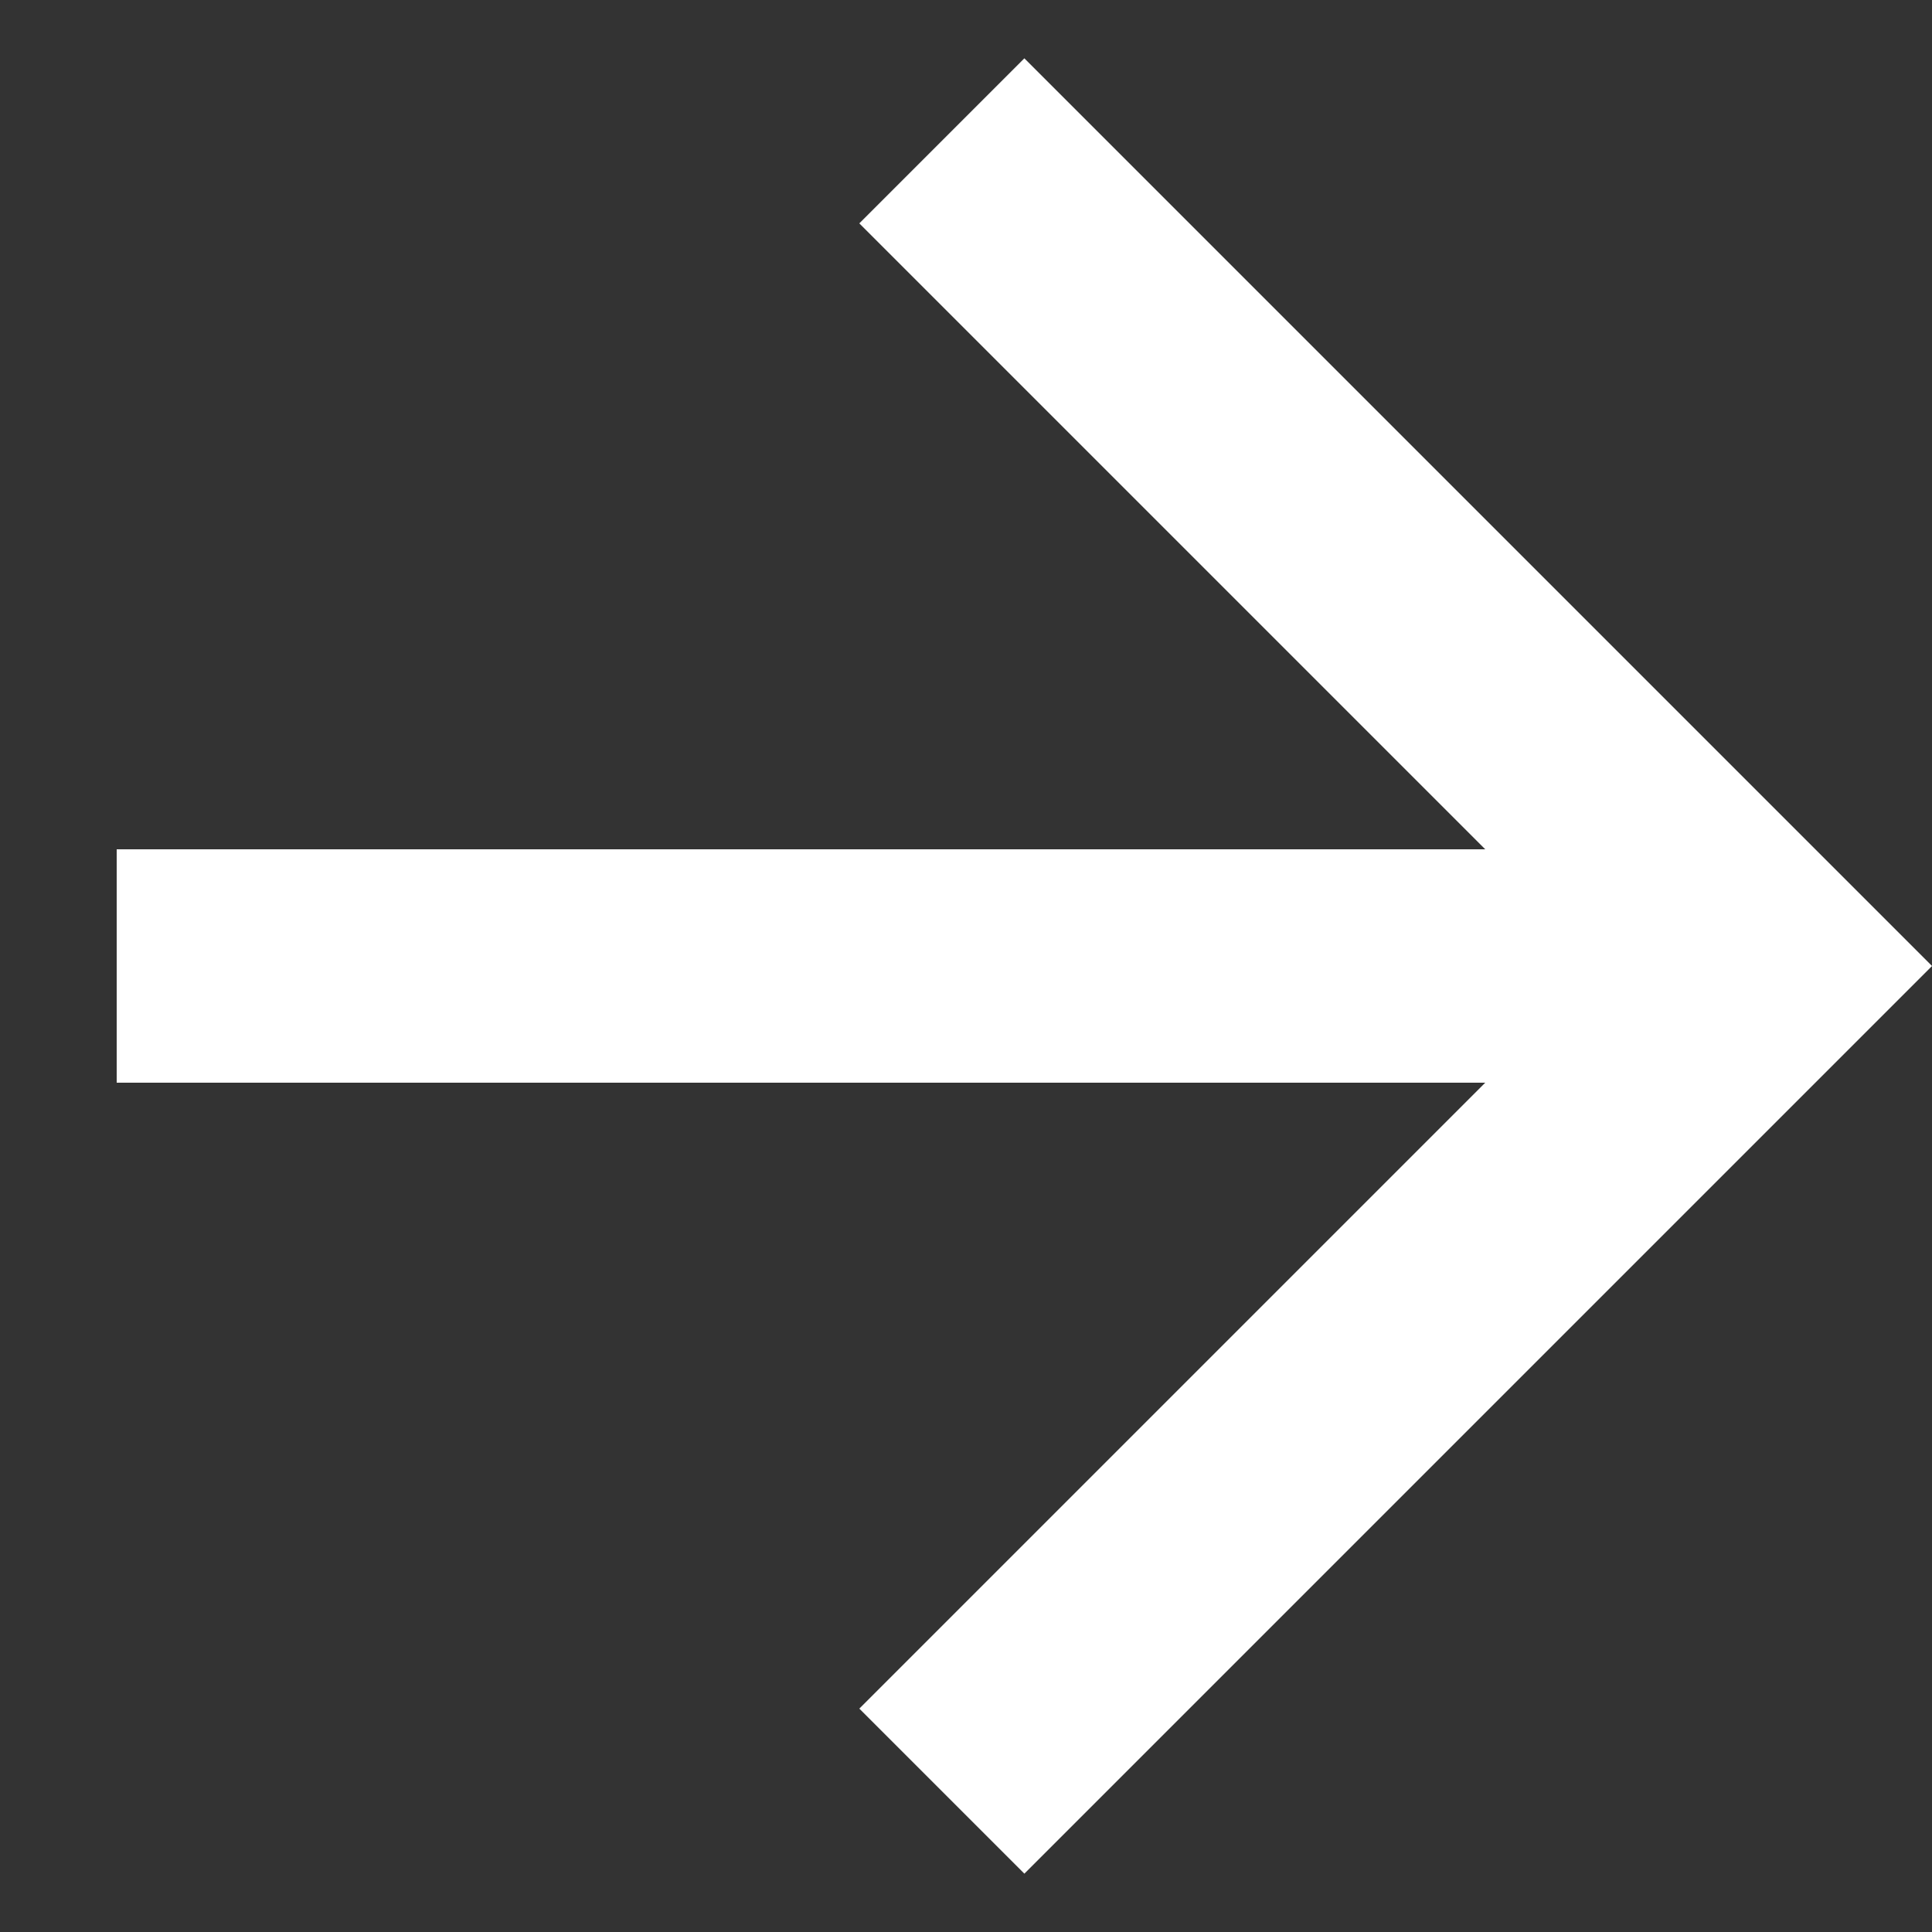
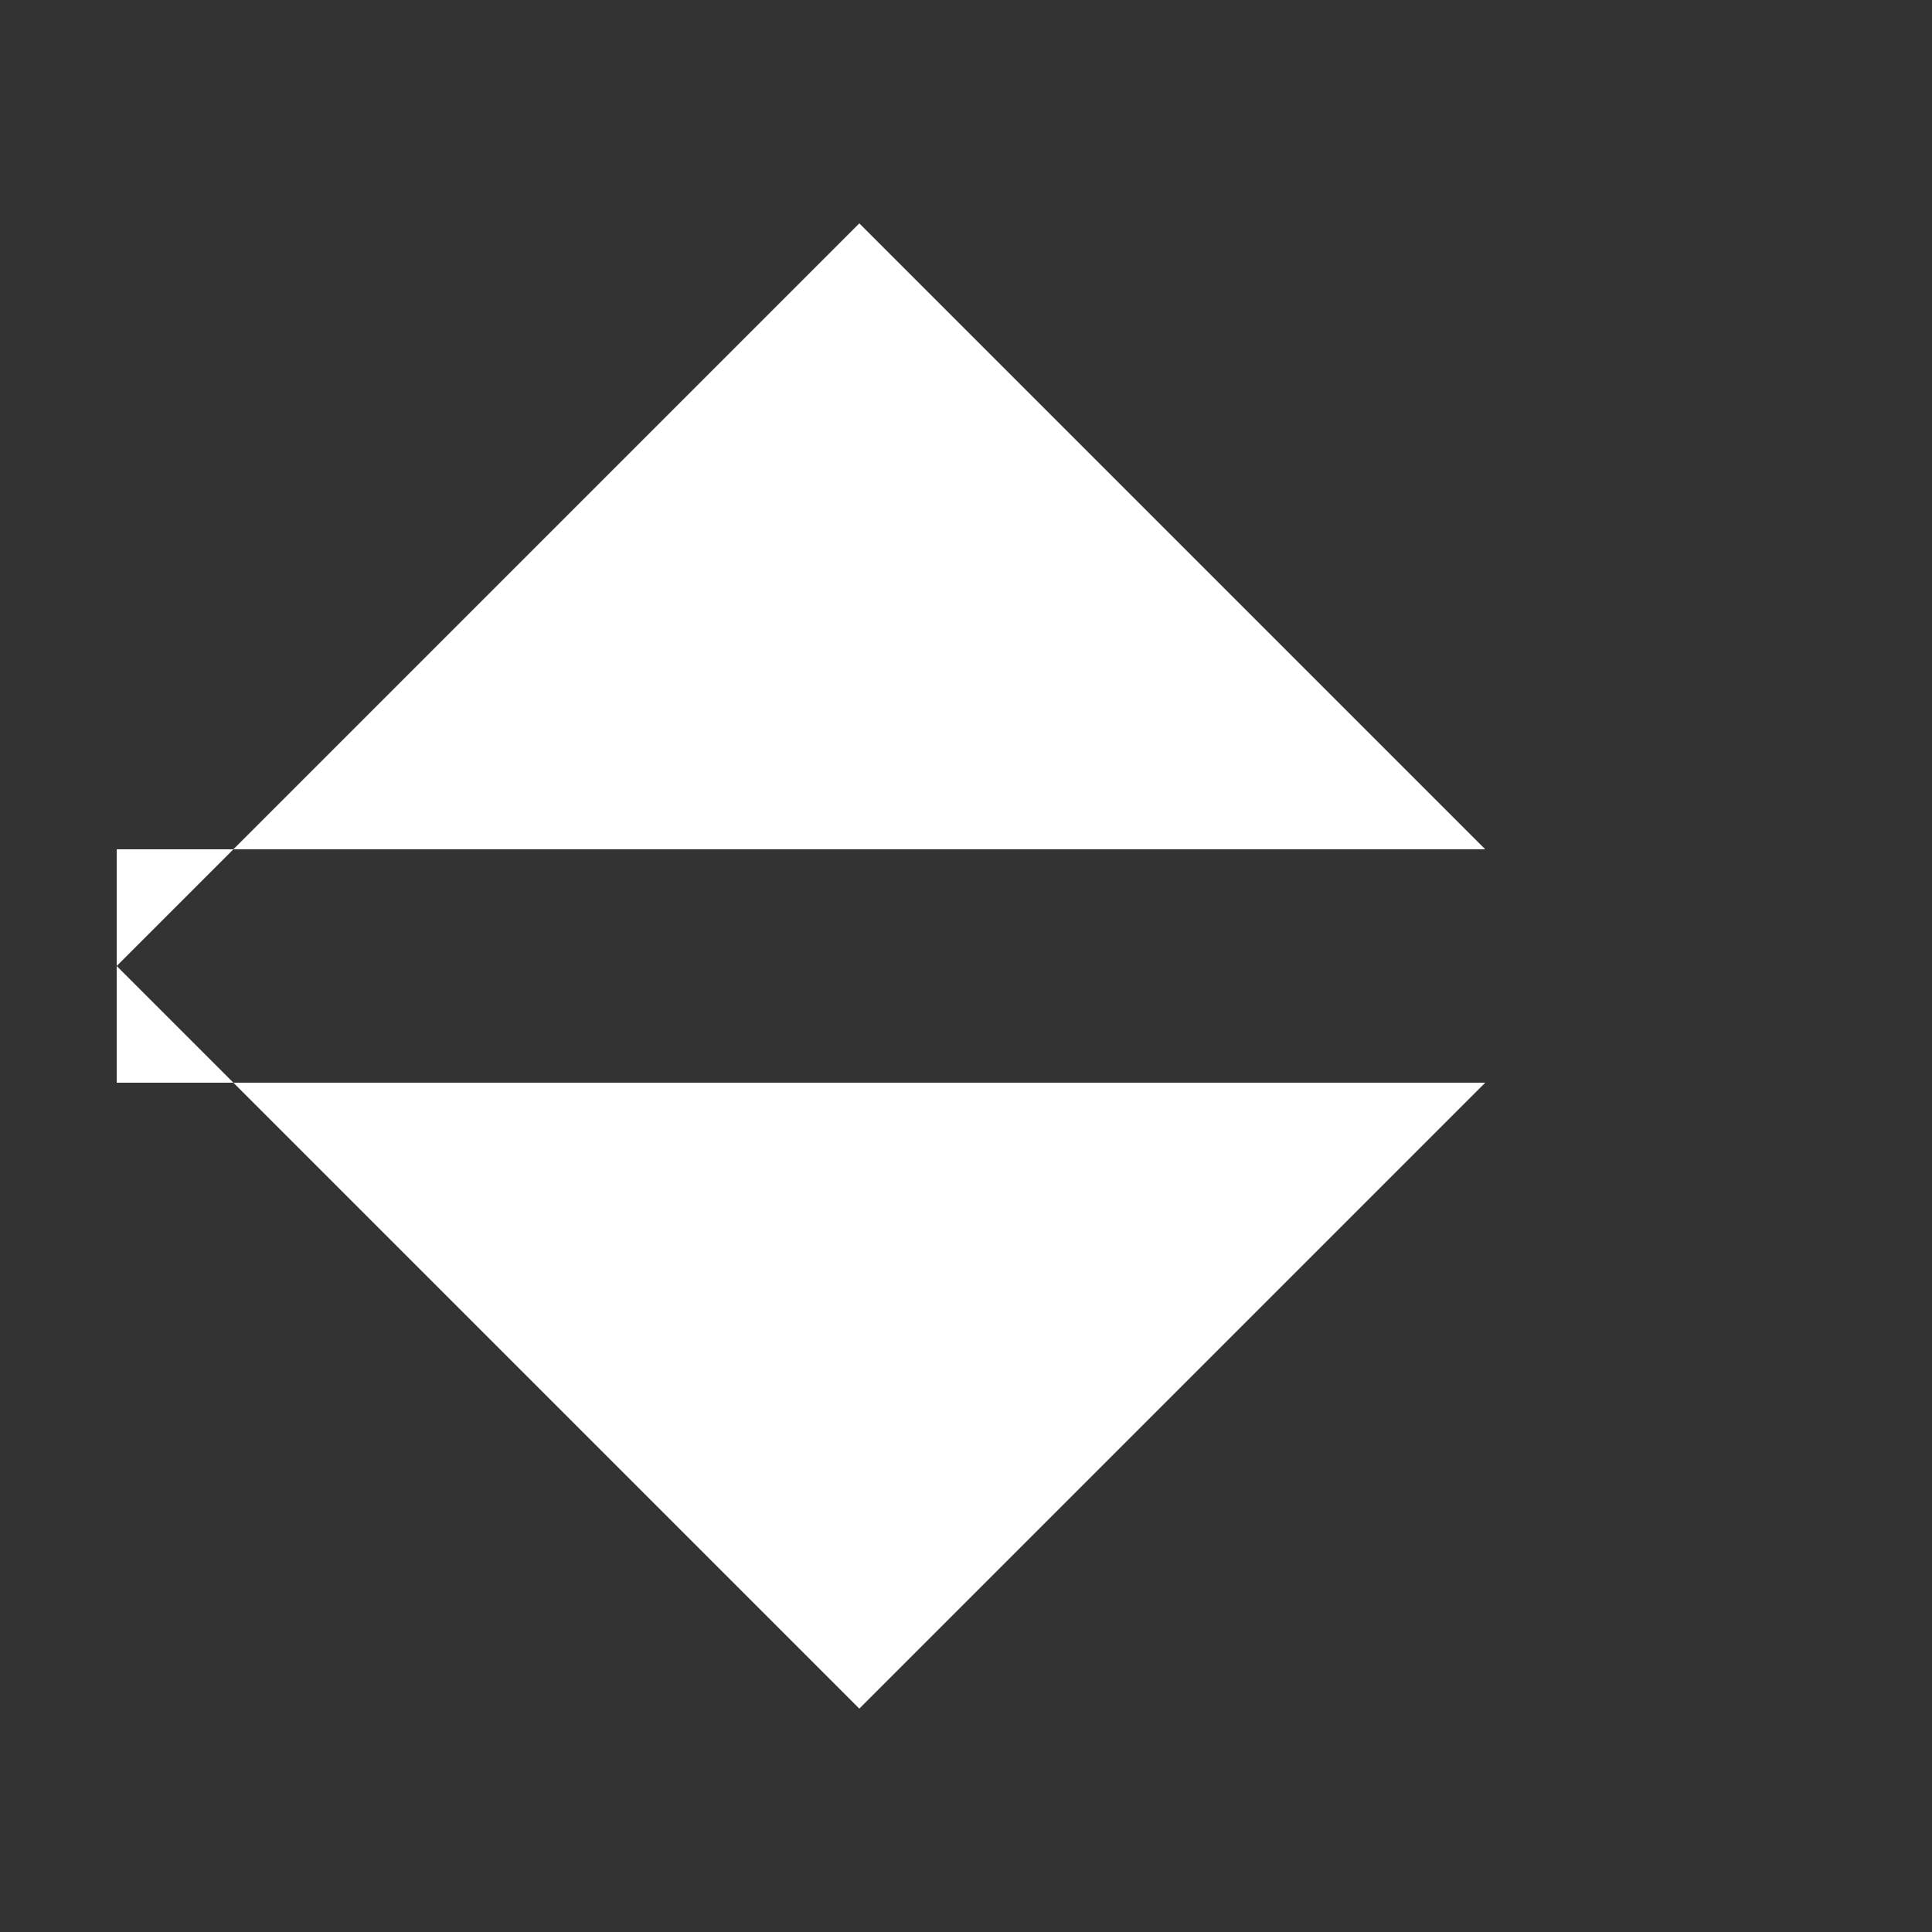
<svg xmlns="http://www.w3.org/2000/svg" width="45.427" height="45.427" viewBox="0 0 45.427 45.427">
  <rect x="0" y="0" width="45.427" height="45.427" fill="#333333" stroke="none" />
-   <path id="_5ff31e5ef528ec61748afe95_arrow-link-ico_white" data-name="5ff31e5ef528ec61748afe95_arrow-link-ico_white" d="M25.754,8.488H4.94V3H35.122V33.182H29.634V12.368L6.88,35.122,3,31.242Z" transform="translate(22.714 -4.243) rotate(45)" fill="#fff" fill-rule="evenodd" />
+   <path id="_5ff31e5ef528ec61748afe95_arrow-link-ico_white" data-name="5ff31e5ef528ec61748afe95_arrow-link-ico_white" d="M25.754,8.488H4.94V3V33.182H29.634V12.368L6.88,35.122,3,31.242Z" transform="translate(22.714 -4.243) rotate(45)" fill="#fff" fill-rule="evenodd" />
</svg>